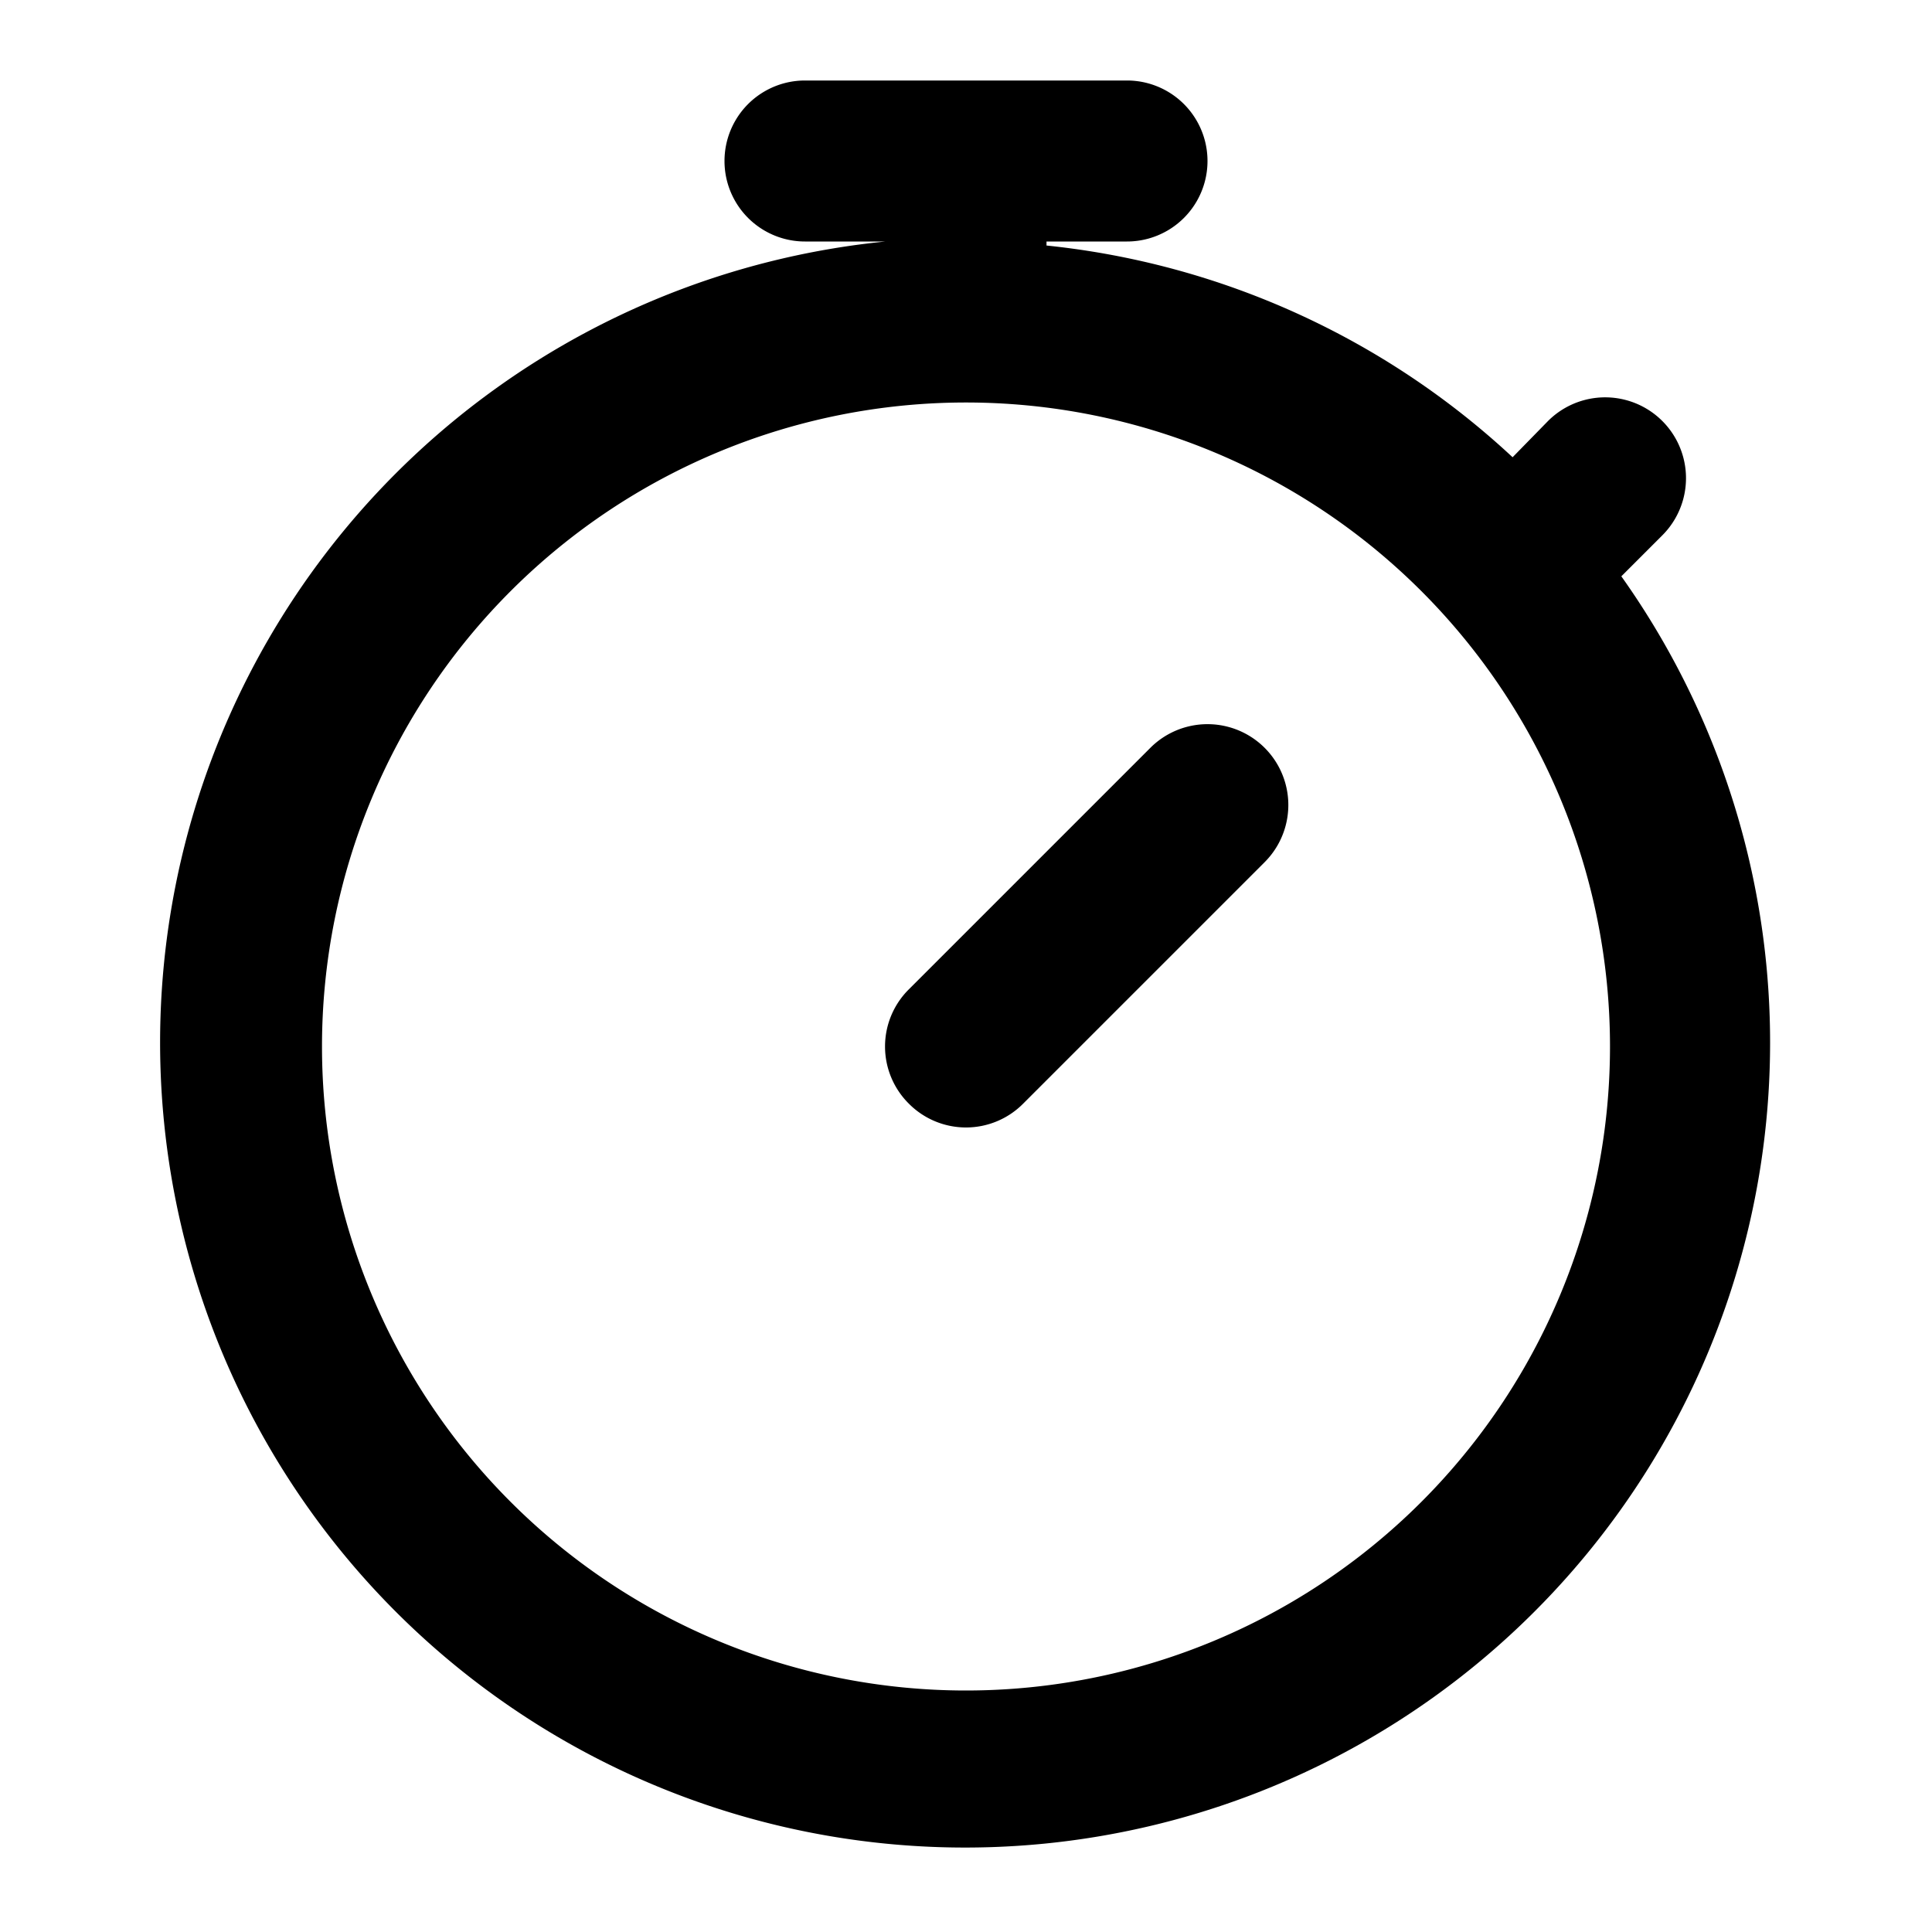
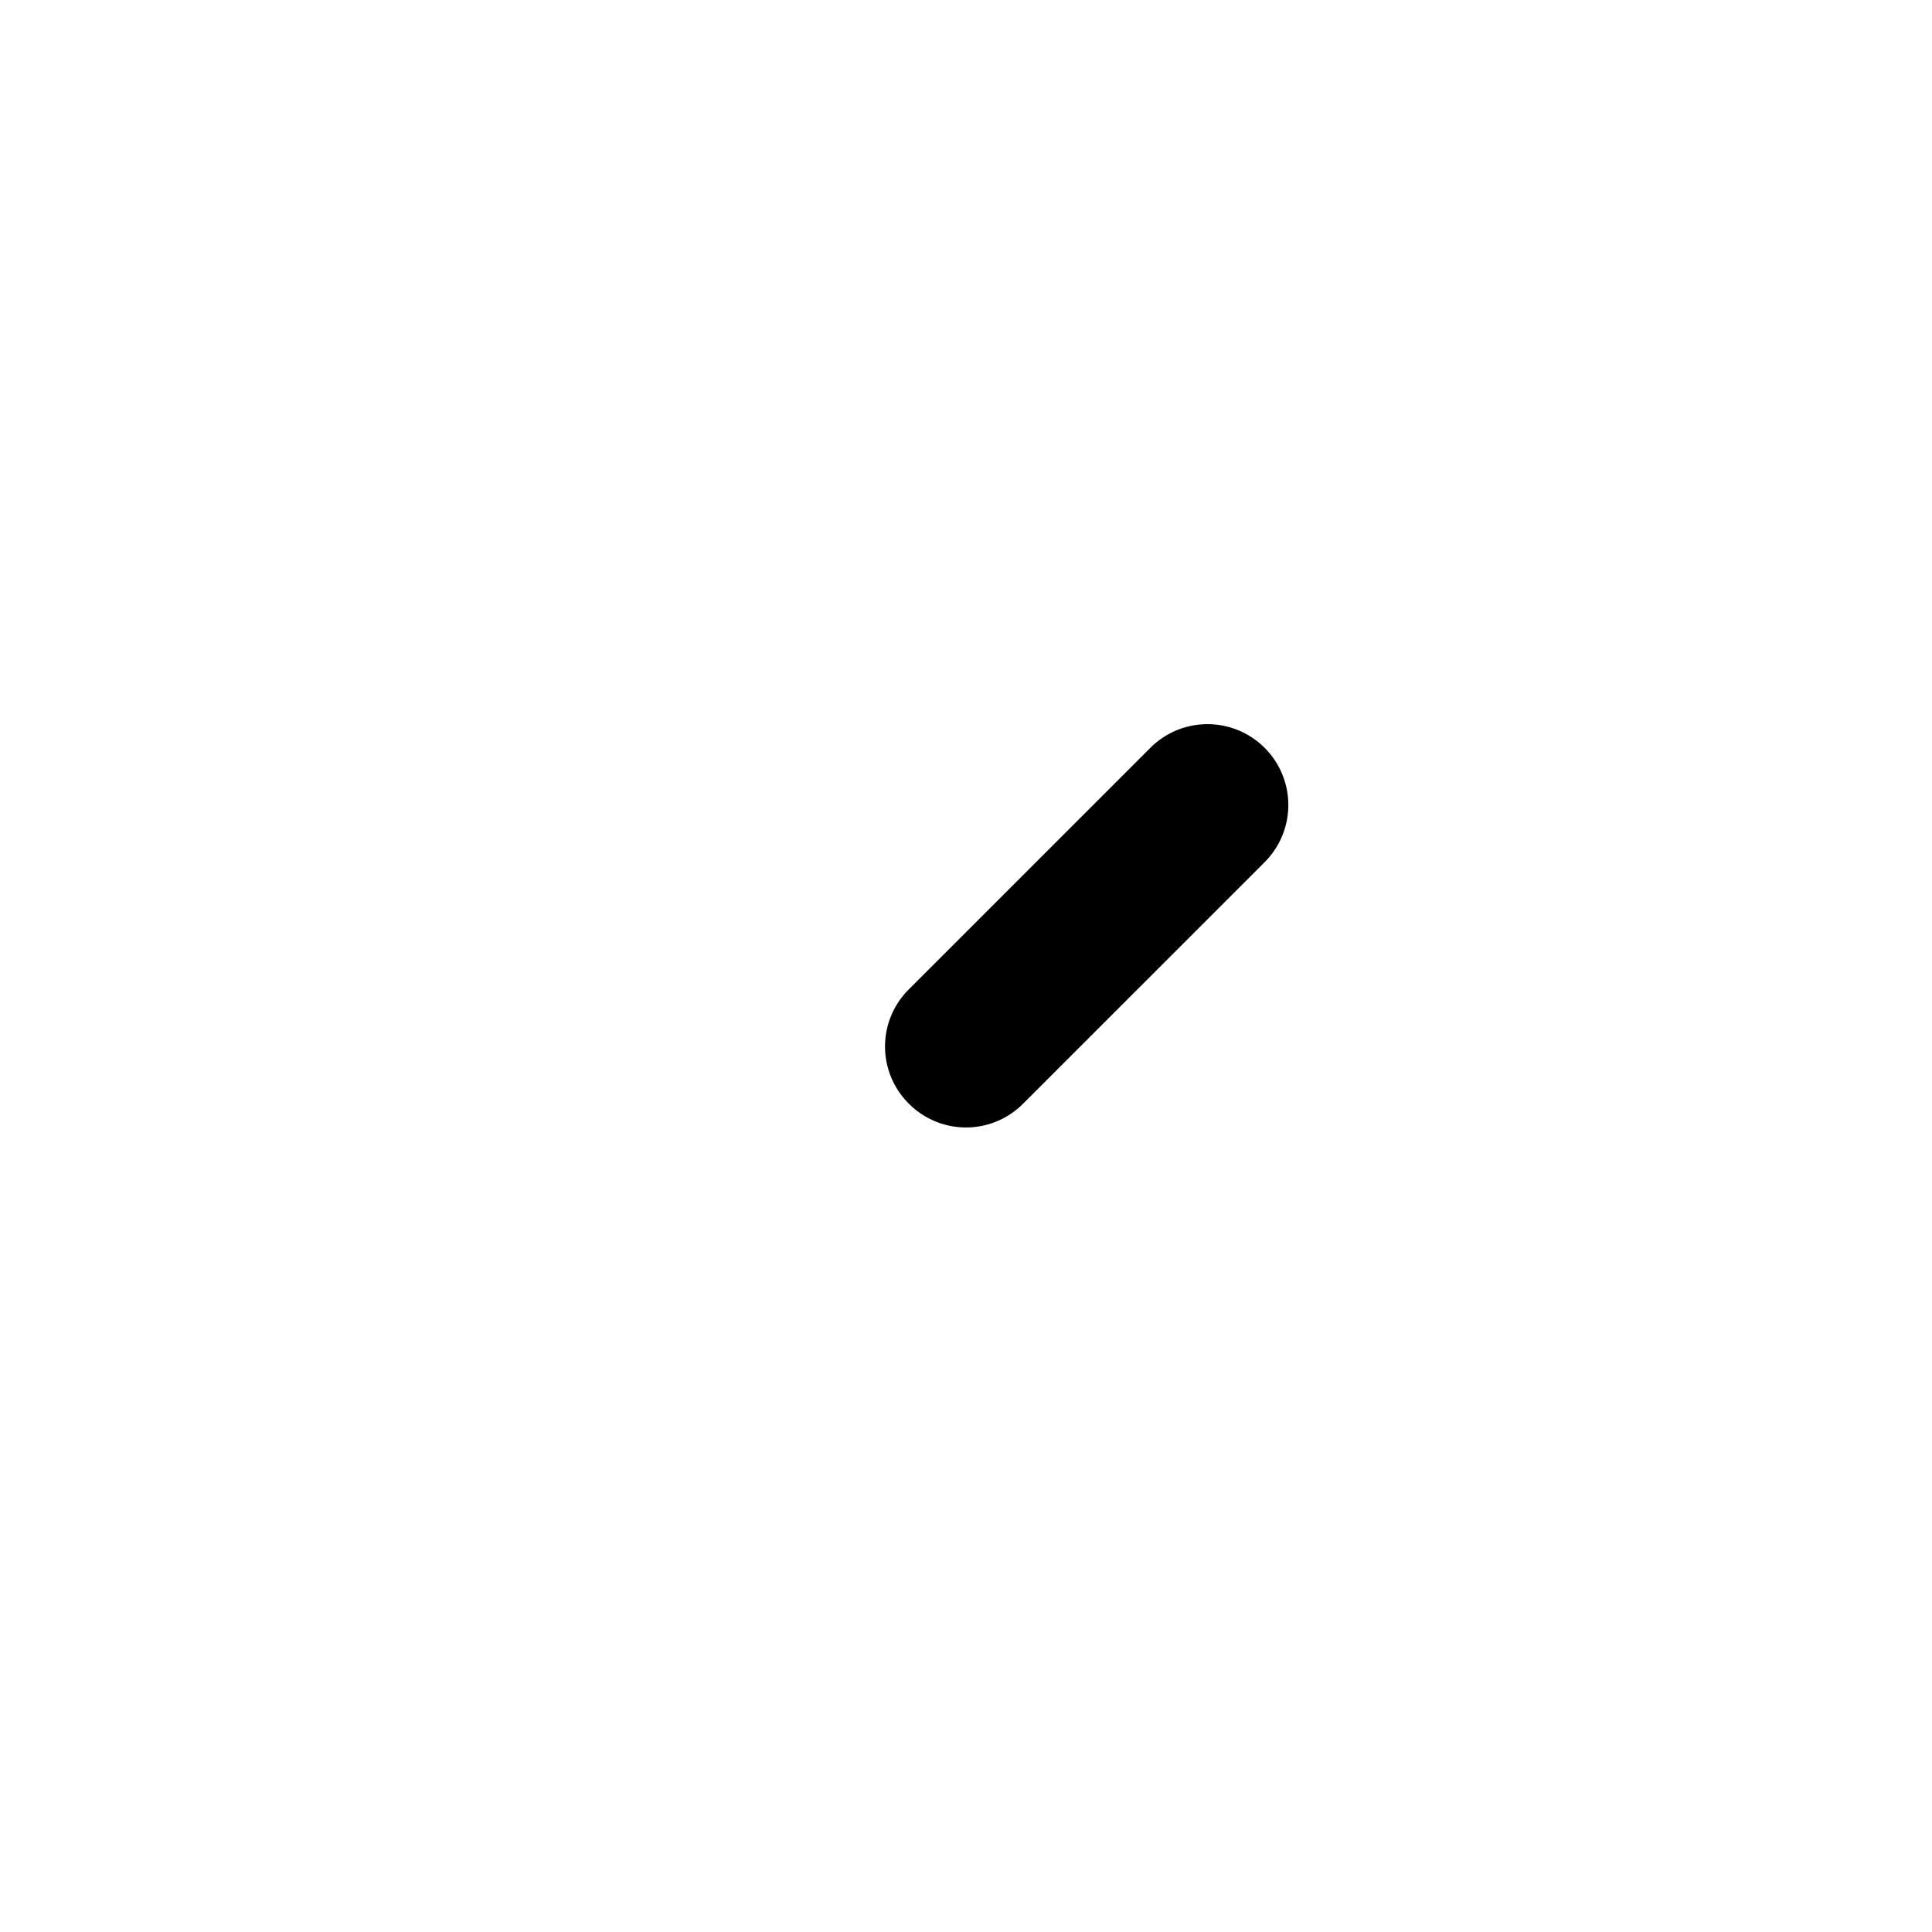
<svg xmlns="http://www.w3.org/2000/svg" id="analitycs" viewBox="0 0 24 24">
-   <path d="m20.12 7.18.53-.53a1 1 0 0 0 -1.42-1.42l-.44.45a10 10 0 0 0 -5.79-2.63v-.05h1a1 1 0 0 0 0-2h-4a1 1 0 0 0 0 2h1a10 10 0 1 0 9.12 4.13zm-8.12 13.82a8 8 0 1 1 8-8 8 8 0 0 1 -8 8z" />
  <path d="m14.29 9.29-3 3a1 1 0 0 0 0 1.42 1 1 0 0 0 1.42 0l3-3a1 1 0 0 0 -1.42-1.42z" />
</svg>